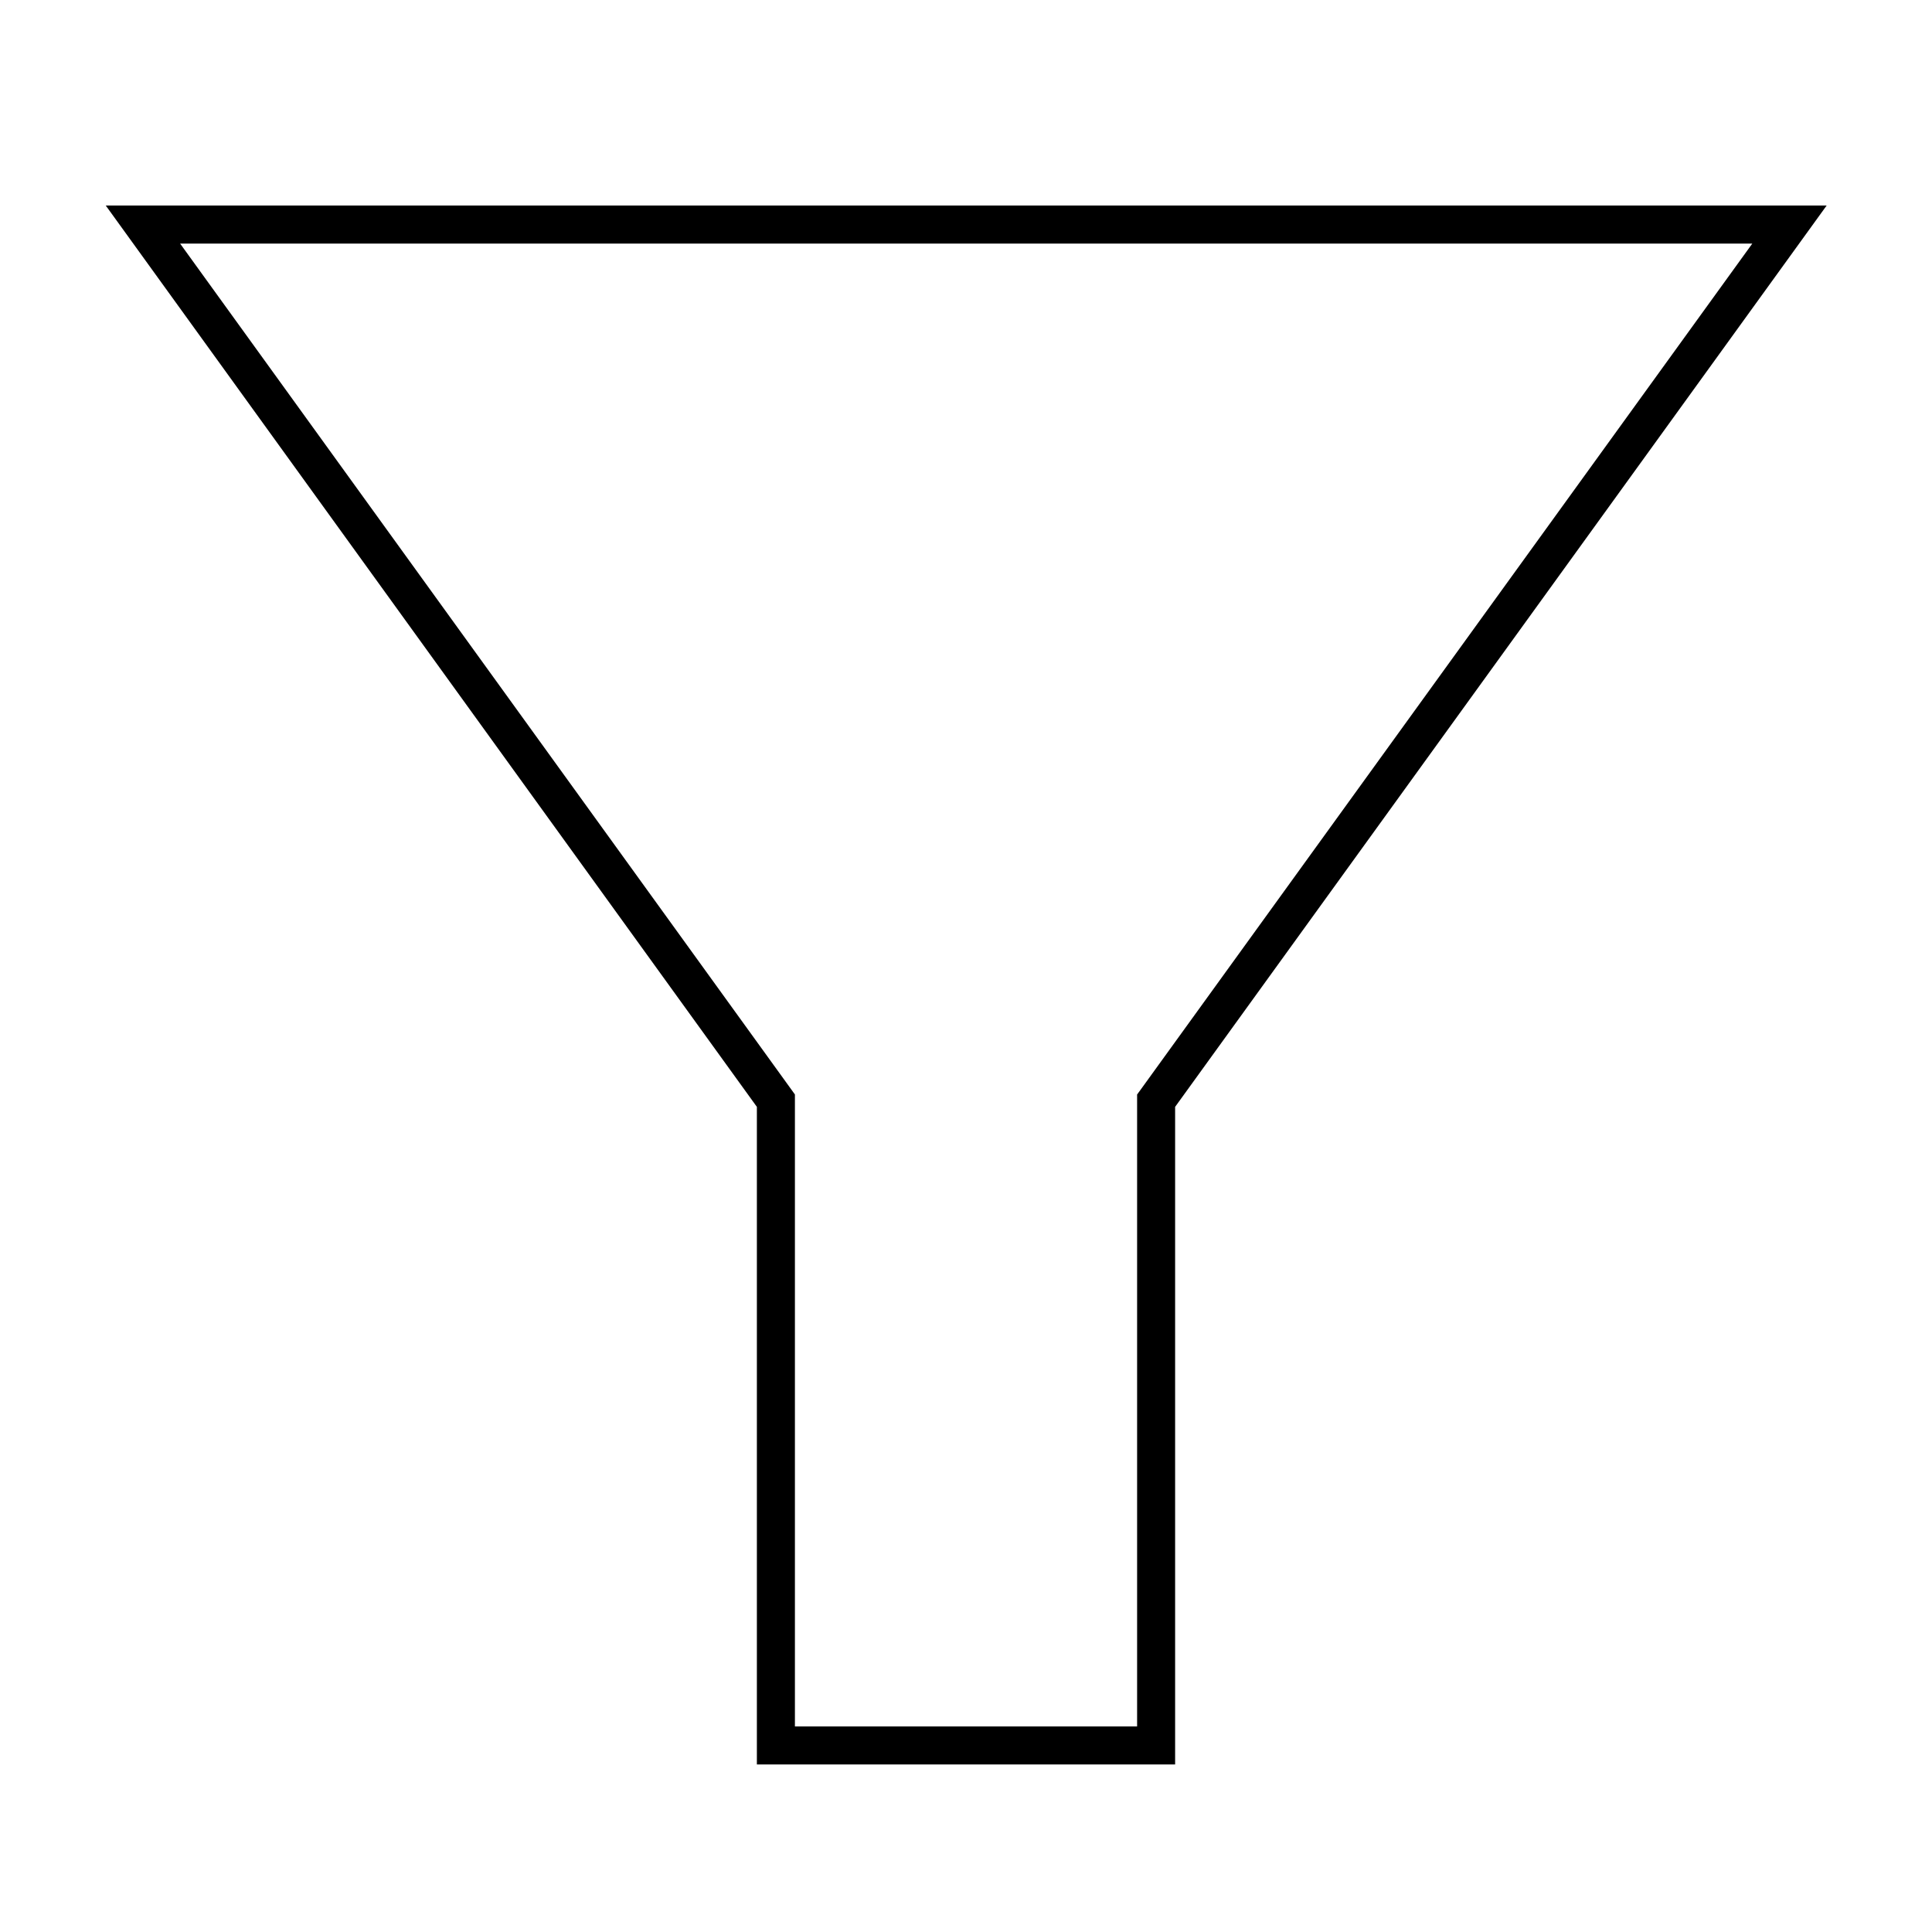
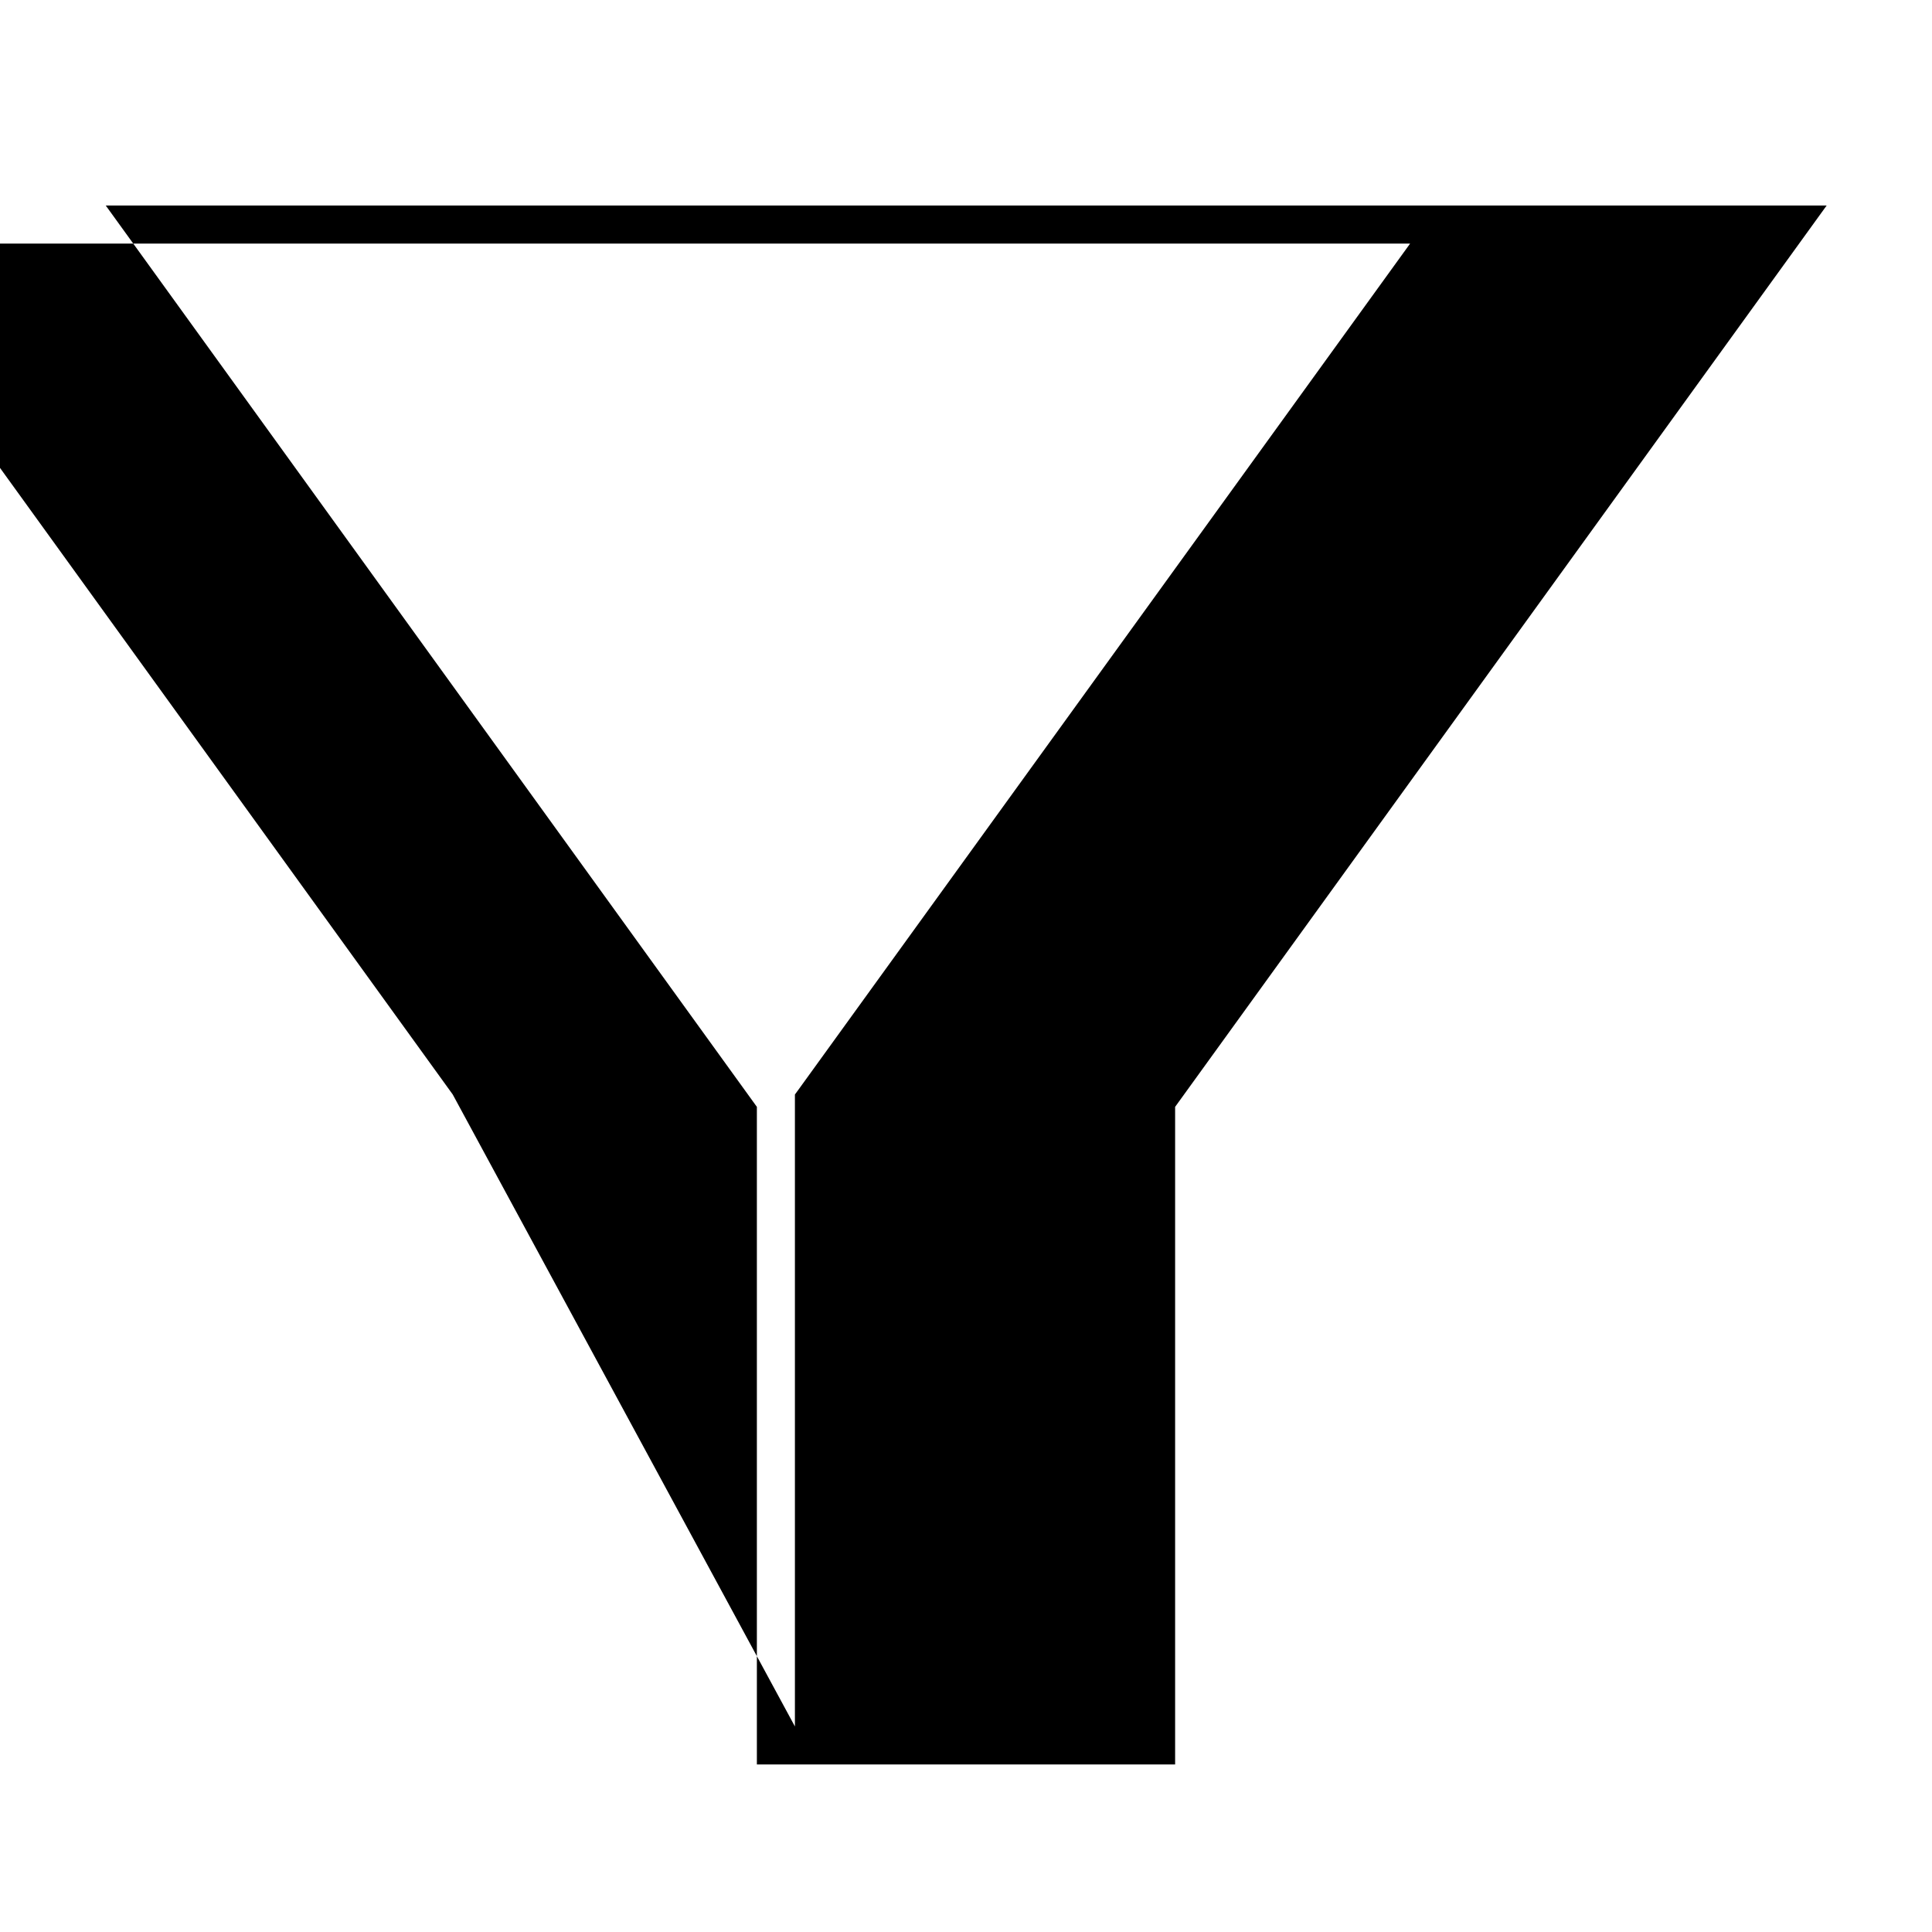
<svg xmlns="http://www.w3.org/2000/svg" fill="#000000" width="800px" height="800px" version="1.1" viewBox="144 144 512 512">
-   <path d="m455.42 611.6h-110.84v-174.27l-172.55-238.86h456.05l-172.66 238.86zm-100.76-10.074h90.684v-167.47l0.957-1.309 162.08-224.2h-416.65l162.93 225.5z" />
+   <path d="m455.42 611.6h-110.84v-174.27l-172.55-238.86h456.05l-172.66 238.86zm-100.76-10.074v-167.47l0.957-1.309 162.08-224.2h-416.65l162.93 225.5z" />
</svg>